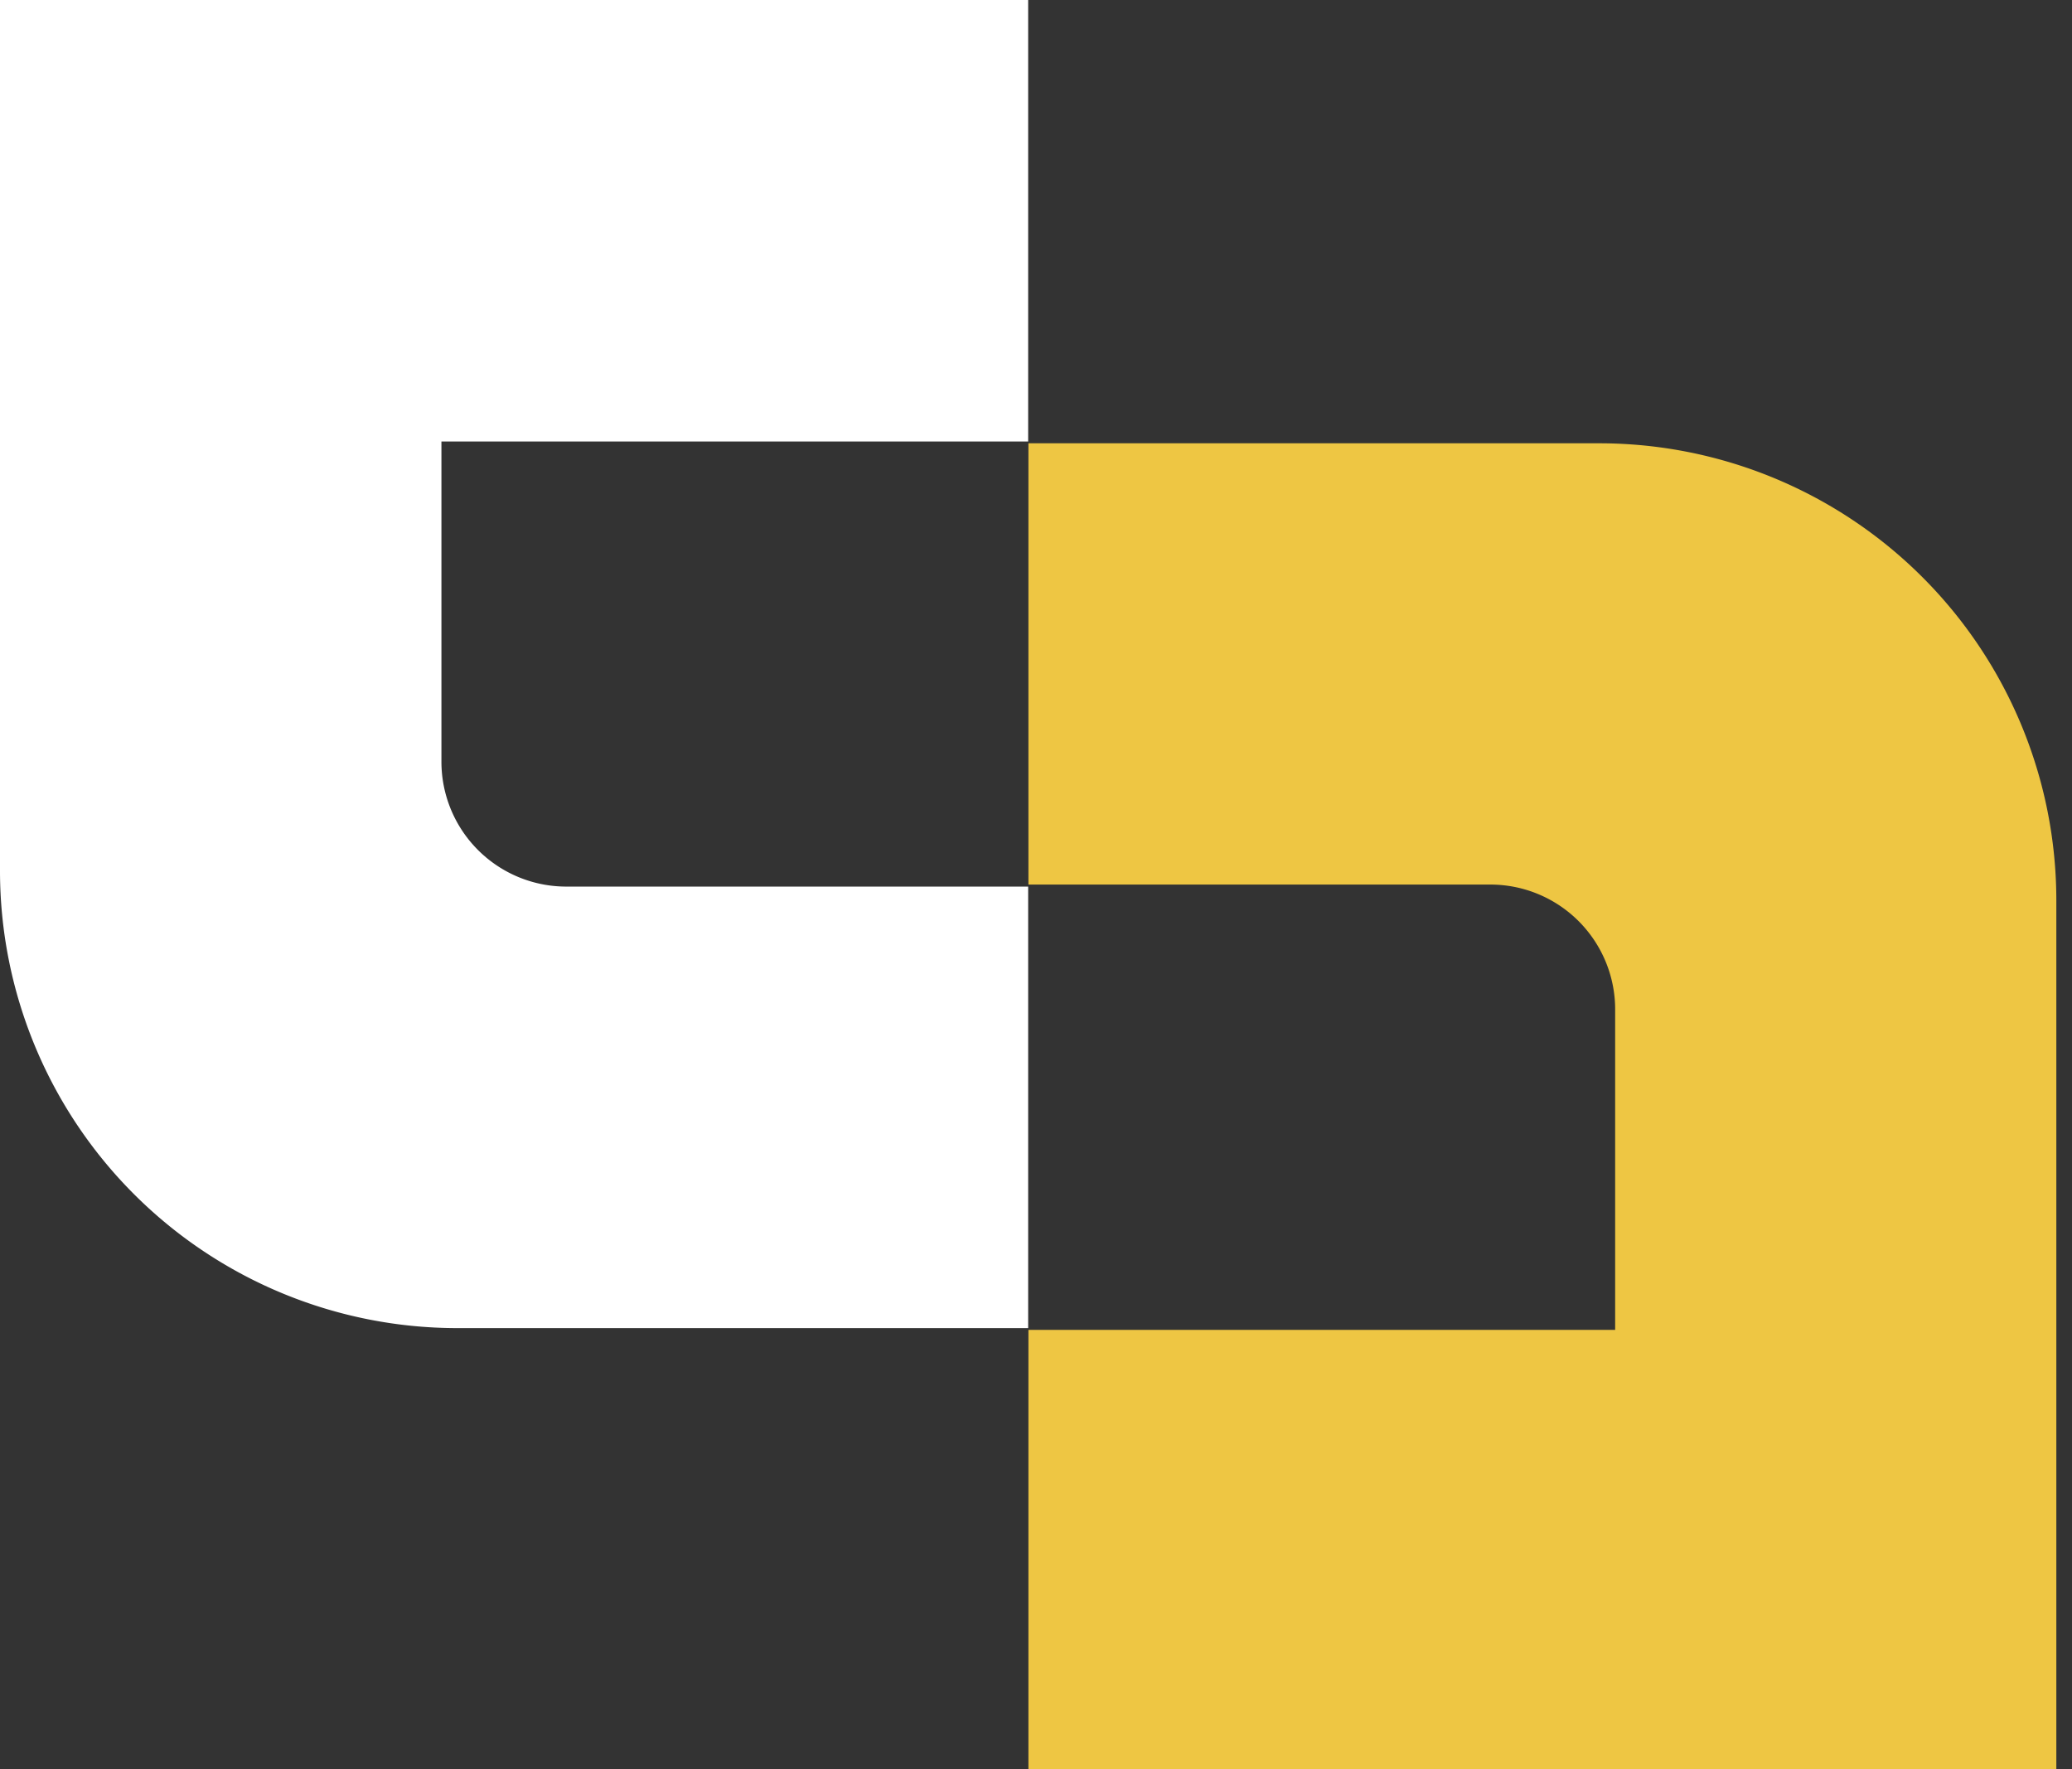
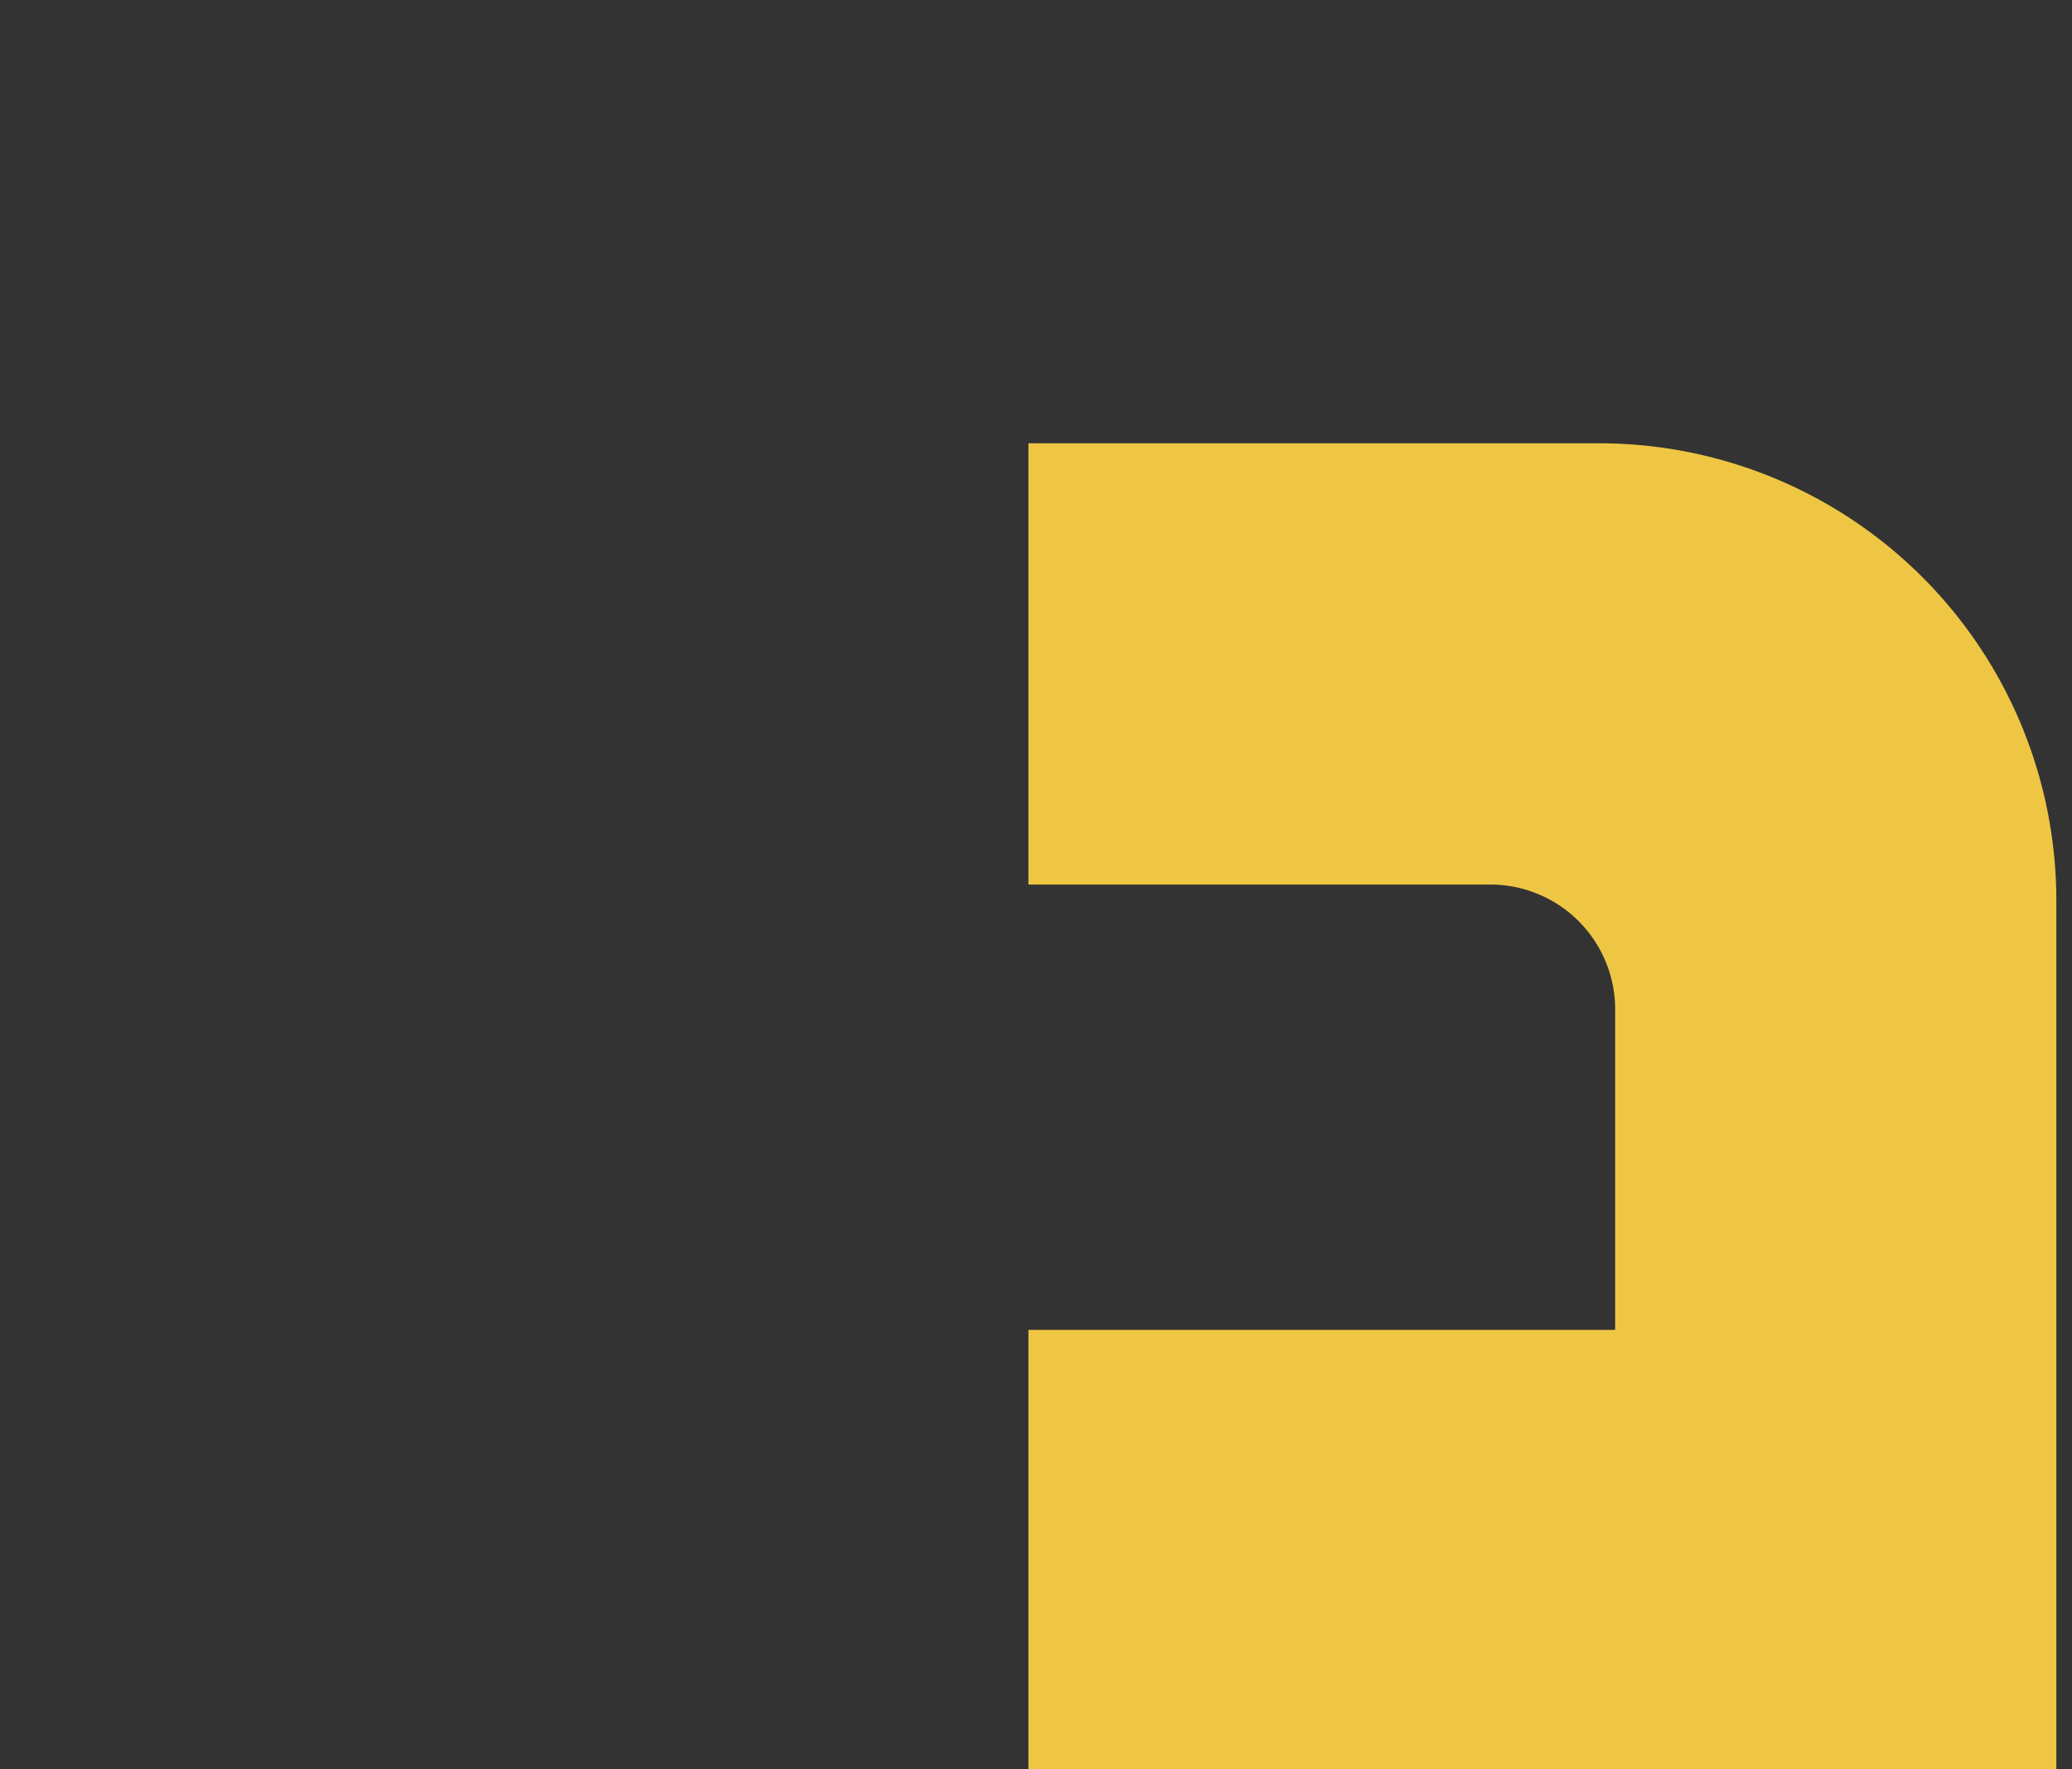
<svg xmlns="http://www.w3.org/2000/svg" viewBox="0 0 82 70">
  <rect x="0" y="0" width="82" height="70" fill="#333333" stroke="none" />
  <g transform="rotate(0 0 0)">
    <path d="M40.7,35H59A4.94,4.94,0,0,1,63.92,40V52.62H40.7V70.09H81.38V35.64a18.09,18.09,0,0,0-18.09-18.1H40.7Z" fill="#eec643" id="Layer_1-2" />
-     <path d="M18.1,52.55H40.69V35.08H22.41a4.94,4.94,0,0,1-4.94-4.94V17.47H40.69V0H0V34.45A18.1,18.1,0,0,0,18.1,52.55Z" fill="#fff" id="Layer_1-2" />
  </g>
</svg>